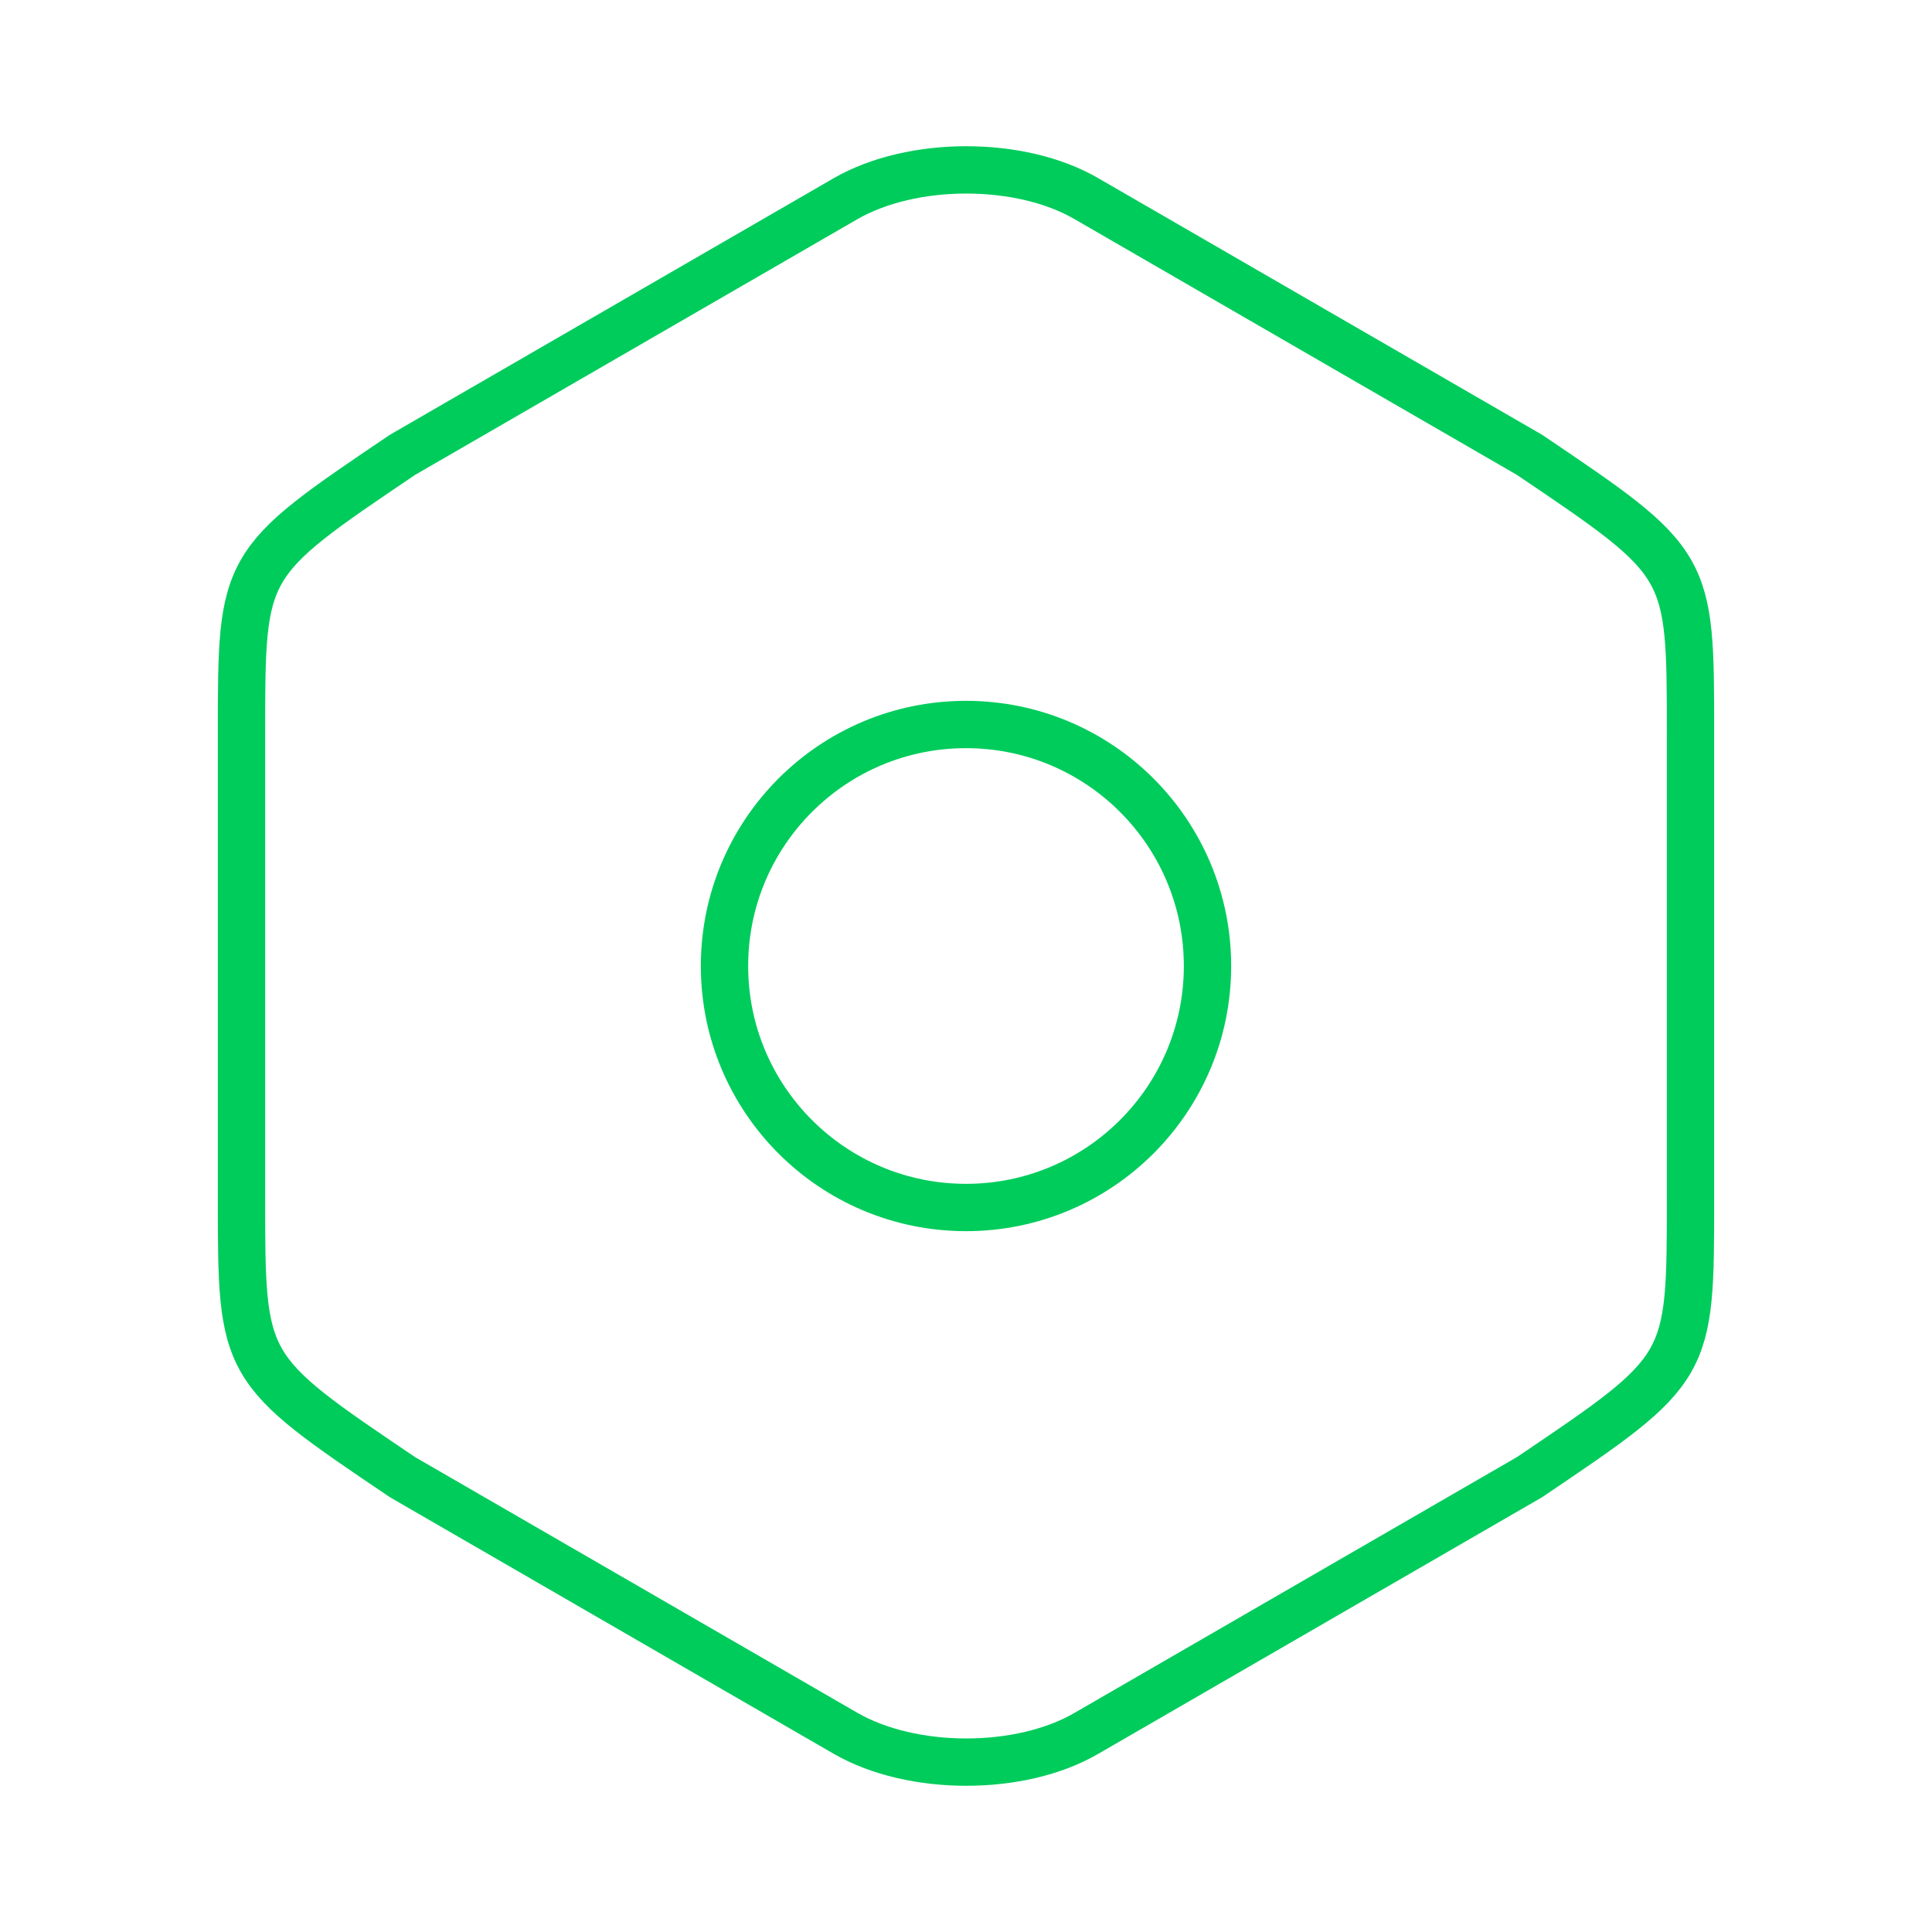
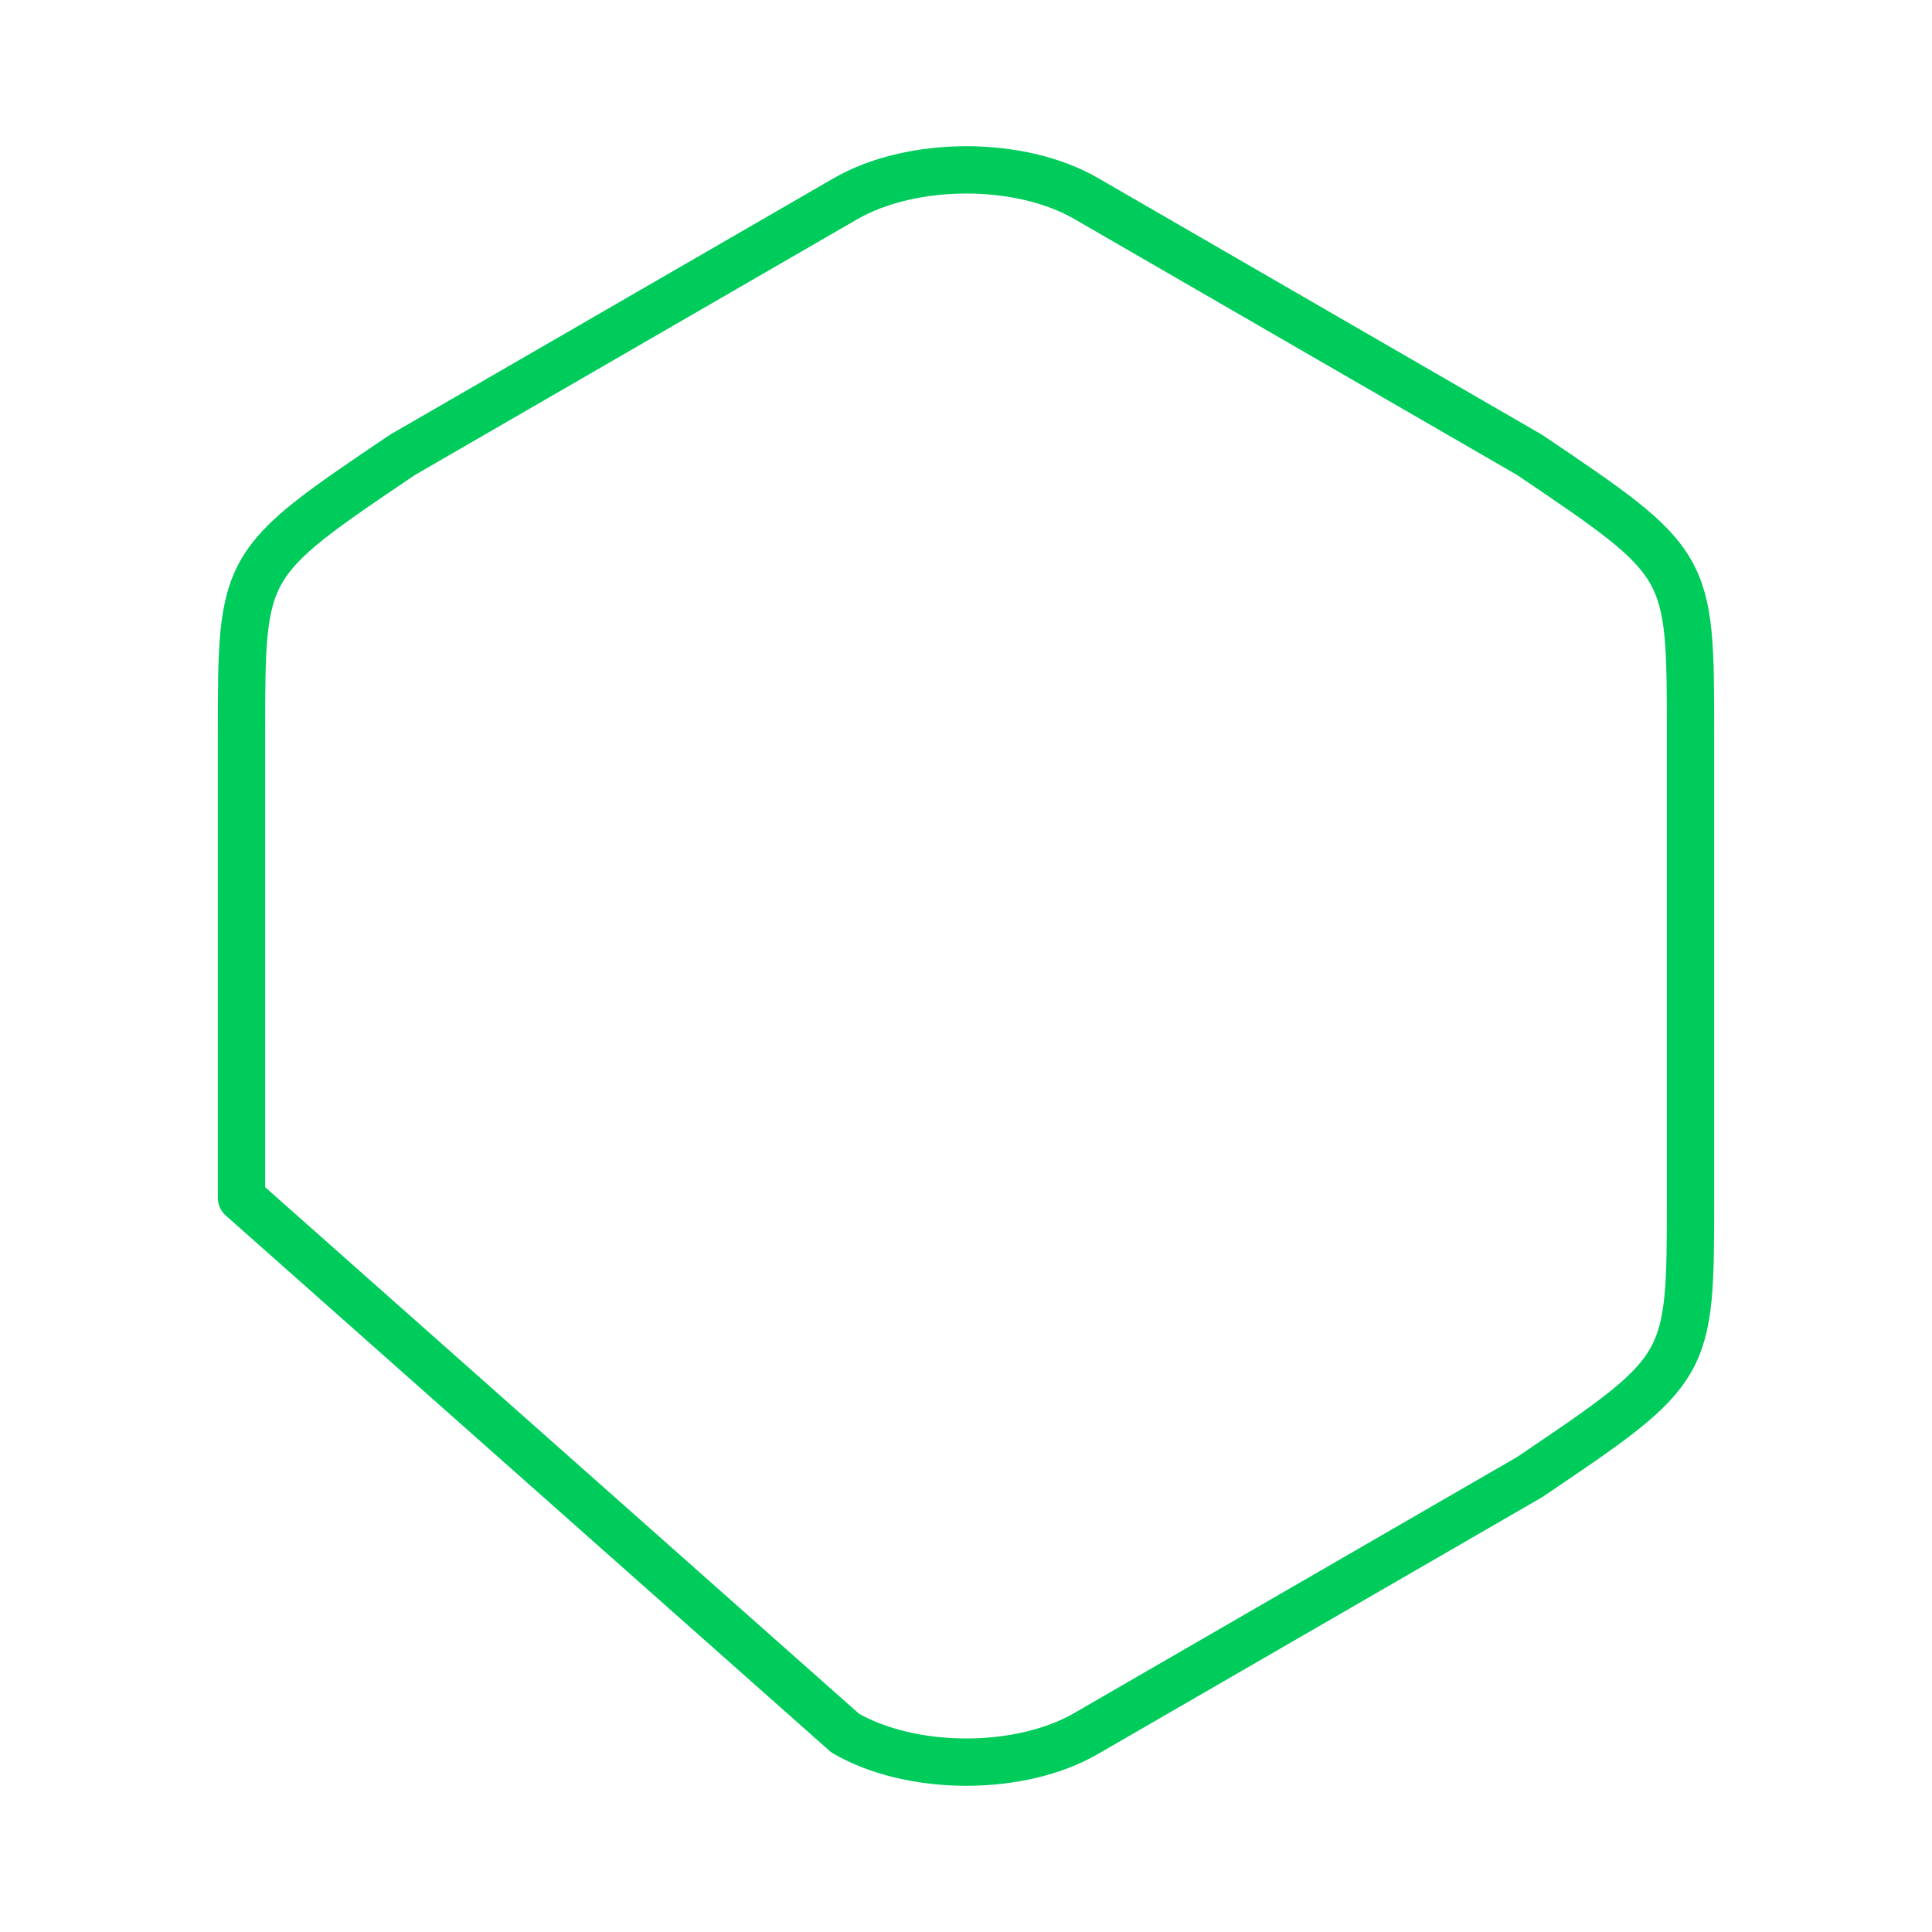
<svg xmlns="http://www.w3.org/2000/svg" width="28" height="28" viewBox="0 0 28 28" fill="none">
-   <path d="M3.5 10.628V17.36C3.5 19.833 3.5 19.833 5.833 21.408L12.25 25.118C13.218 25.678 14.793 25.678 15.75 25.118L22.167 21.408C24.5 19.833 24.5 19.833 24.5 17.372V10.628C24.5 8.167 24.5 8.167 22.167 6.592L15.75 2.882C14.793 2.322 13.218 2.322 12.25 2.882L5.833 6.592C3.5 8.167 3.5 8.167 3.5 10.628Z" stroke="#00CC5C" stroke-width="0.686" stroke-linecap="round" stroke-linejoin="round" />
-   <path d="M14 17.5C15.933 17.5 17.5 15.933 17.5 14C17.5 12.067 15.933 10.5 14 10.5C12.067 10.5 10.5 12.067 10.5 14C10.5 15.933 12.067 17.5 14 17.5Z" stroke="#00CC5C" stroke-width="0.686" stroke-linecap="round" stroke-linejoin="round" />
+   <path d="M3.5 10.628V17.36L12.25 25.118C13.218 25.678 14.793 25.678 15.75 25.118L22.167 21.408C24.5 19.833 24.5 19.833 24.5 17.372V10.628C24.5 8.167 24.5 8.167 22.167 6.592L15.75 2.882C14.793 2.322 13.218 2.322 12.25 2.882L5.833 6.592C3.5 8.167 3.5 8.167 3.5 10.628Z" stroke="#00CC5C" stroke-width="0.686" stroke-linecap="round" stroke-linejoin="round" />
</svg>